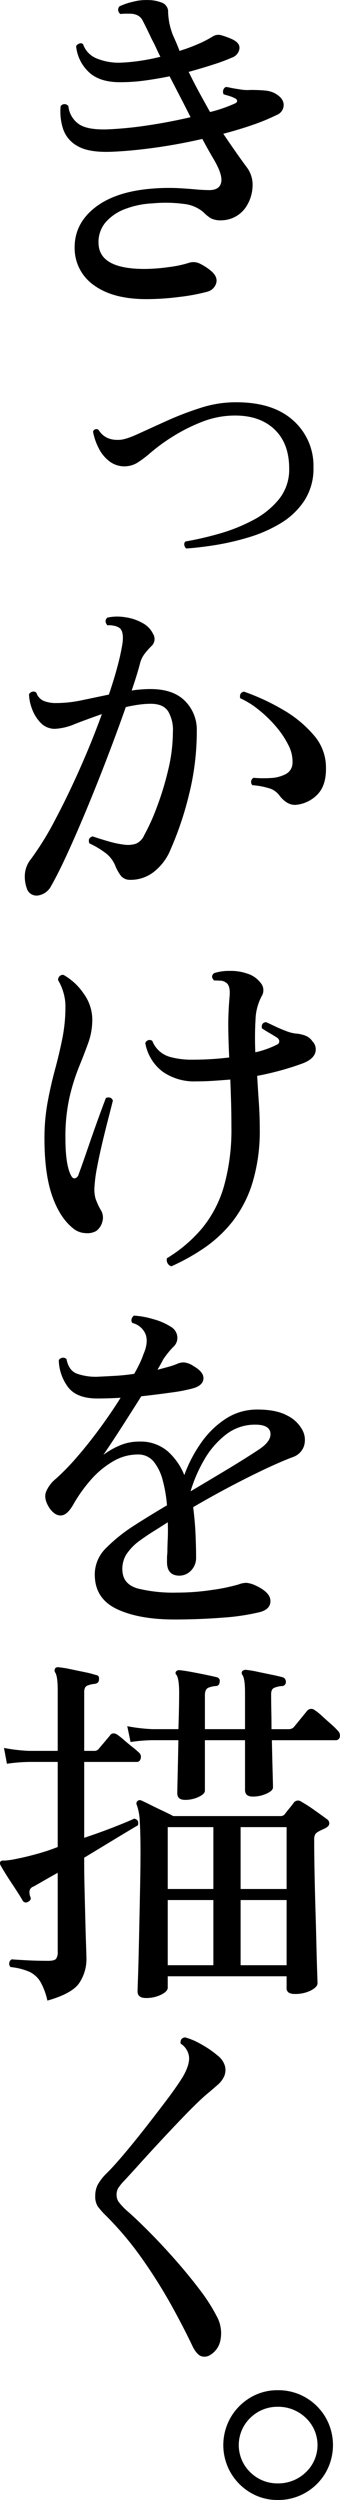
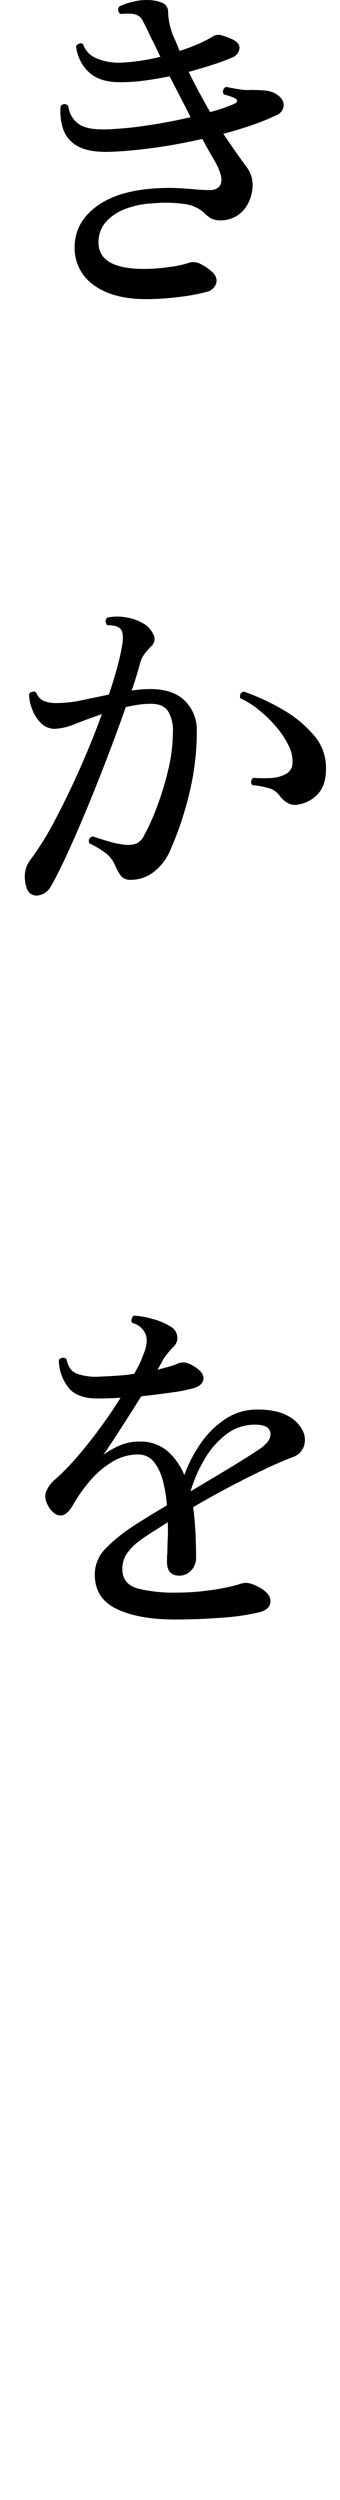
<svg xmlns="http://www.w3.org/2000/svg" width="115.175" height="846.158" viewBox="0 0 115.175 846.158">
  <g id="グループ_5340" data-name="グループ 5340" transform="translate(-1145.708 -795.117)">
    <path id="パス_11440" data-name="パス 11440" d="M39.69,102.854q-11.219,0-17.641-4.613a15.307,15.307,0,0,1-6.667-12.59q-.128-8.228,6.793-13.713t19.386-6.483a68.432,68.432,0,0,1,8.54-.186q3.553.186,6.171.436c.911.083,1.785.145,2.617.186s1.62.062,2.368.062q3.367-.122,3.8-2.8t-2.8-8.04q-1.622-2.742-3.617-6.483-8.105,1.869-16.267,2.993T27.6,52.988q-7.48.253-11.218-1.932A10.374,10.374,0,0,1,11.455,45.2a18.9,18.9,0,0,1-.81-7.665,1.59,1.59,0,0,1,2.617,0,8.434,8.434,0,0,0,3.179,5.8q2.806,2.308,10.16,2.056a127.442,127.442,0,0,0,13.713-1.372Q47.8,42.891,54.651,41.27q-1.625-3.239-3.431-6.731t-3.677-7.105q-4.239.872-8.414,1.434a59.589,59.589,0,0,1-7.917.56q-7.23.125-10.97-3.367A13.884,13.884,0,0,1,15.88,17.21,2.008,2.008,0,0,1,17,16.338a1.133,1.133,0,0,1,1.246.25,8.026,8.026,0,0,0,4.925,4.925,19.59,19.59,0,0,0,7.791,1.308,62.406,62.406,0,0,0,6.543-.624,69.466,69.466,0,0,0,6.919-1.37c-.5-1-.979-1.994-1.434-2.993s-.934-1.952-1.432-2.867q-2-4.236-3.181-6.483T33.955,6.24H32.4a8.9,8.9,0,0,0-1.432.126,1.664,1.664,0,0,1-.374-2.618A21.854,21.854,0,0,1,35.2,2.189a17.517,17.517,0,0,1,4.985-.562,13.106,13.106,0,0,1,5.049,1,3.271,3.271,0,0,1,1.808,3.241,28.109,28.109,0,0,0,.436,3.617,25.917,25.917,0,0,0,1.184,3.989q.622,1.372,1.184,2.68t1.06,2.68a59.034,59.034,0,0,0,6.543-2.43,36.176,36.176,0,0,0,4.675-2.432,3.5,3.5,0,0,1,2.931-.436,27.181,27.181,0,0,1,3.3,1.184q2.992,1.247,2.867,3.243a3.731,3.731,0,0,1-2.492,3.117,62.953,62.953,0,0,1-6.357,2.367q-3.867,1.25-8.354,2.494,1.747,3.617,3.617,7.043t3.615,6.545a48.677,48.677,0,0,0,8.354-2.868c.58-.248.851-.56.808-.934a.969.969,0,0,0-.684-.81,7.974,7.974,0,0,0-1.558-.686c-.624-.205-1.392-.436-2.306-.686a1.883,1.883,0,0,1-.126-1.494,1.517,1.517,0,0,1,.874-1,4.56,4.56,0,0,1,.934.124c.374.085.768.169,1.184.25q1.372.25,3.055.5a13.7,13.7,0,0,0,3.179.126q2.742,0,4.737.186a9.219,9.219,0,0,1,3.241.81q3.117,1.622,3.243,3.927a3.631,3.631,0,0,1-2.368,3.553,68.349,68.349,0,0,1-8.166,3.367q-4.675,1.622-9.912,2.993Q70.107,53.364,73.6,58.1a9.868,9.868,0,0,1,2.056,6.607,13.622,13.622,0,0,1-1.93,6.483,10.179,10.179,0,0,1-8.478,4.987,7.538,7.538,0,0,1-3.741-.686,13.883,13.883,0,0,1-2.492-2.056,12.155,12.155,0,0,0-6.607-2.8,46.964,46.964,0,0,0-10.722-.188,29.574,29.574,0,0,0-9.1,1.87,16.268,16.268,0,0,0-6.733,4.549,10.368,10.368,0,0,0-2.367,7.293q.372,8.48,15.583,8.478a60.656,60.656,0,0,0,8.166-.624,37.819,37.819,0,0,0,7.041-1.5,4.884,4.884,0,0,1,3.491.312A18.167,18.167,0,0,1,61.38,93.13q2.494,1.994,2,4.177a4.225,4.225,0,0,1-3.119,3.053,65.537,65.537,0,0,1-9.348,1.746,88.493,88.493,0,0,1-11.22.748" transform="translate(1155.609 793.509)" />
-     <path id="パス_11441" data-name="パス 11441" d="M47.8,121.349a2.165,2.165,0,0,1-.622-1.182,1.266,1.266,0,0,1,.372-1.186,111.888,111.888,0,0,0,11.158-2.555,58.888,58.888,0,0,0,11.53-4.551,28.18,28.18,0,0,0,8.978-7.167A16.009,16.009,0,0,0,82.705,94.3q0-8.478-4.925-13.214t-13.4-4.737a30.4,30.4,0,0,0-11.158,2.12,58.333,58.333,0,0,0-10.036,5.047,62.275,62.275,0,0,0-7.727,5.673A34.691,34.691,0,0,1,31.1,92.428a8.446,8.446,0,0,1-9.35-.624,12.806,12.806,0,0,1-3.617-4.487,20.248,20.248,0,0,1-1.868-5.485,1.154,1.154,0,0,1,1.868-.622q2.244,3.617,6.981,3.365,1.991,0,6.233-1.932t9.724-4.425A105.8,105.8,0,0,1,52.6,73.79a38.257,38.257,0,0,1,11.654-1.932q12.838-.122,19.76,6.109a20.522,20.522,0,0,1,6.919,15.957,19.871,19.871,0,0,1-3.119,11.282,25.1,25.1,0,0,1-8.1,7.665,46.99,46.99,0,0,1-10.846,4.737,87.254,87.254,0,0,1-11.406,2.62q-5.55.869-9.662,1.12" transform="translate(1160.963 859.413)" />
    <path id="パス_11442" data-name="パス 11442" d="M5.012,201.256a11.686,11.686,0,0,1-.624-5.051,9.169,9.169,0,0,1,2-4.8,100.076,100.076,0,0,0,8.166-13.216q4.3-8.1,8.478-17.515t7.417-18.387q-4.989,1.747-9.164,3.367a19.708,19.708,0,0,1-6.669,1.62,6.56,6.56,0,0,1-4.989-2.12A13.235,13.235,0,0,1,6.7,140.294a14.969,14.969,0,0,1-.936-4.737,1.843,1.843,0,0,1,1.246-.872,1.353,1.353,0,0,1,1.246.372,4.573,4.573,0,0,0,2.43,2.743,11,11,0,0,0,4.427.75,41.727,41.727,0,0,0,8.478-.934q4.489-.939,9.224-1.932,1.744-5.111,2.931-9.6a77.646,77.646,0,0,0,1.682-7.727q.5-3.864-.872-5.113a4.6,4.6,0,0,0-2.12-.872,6.667,6.667,0,0,0-2.118-.124q-1.247-1.494,0-2.618A15.908,15.908,0,0,1,38.3,109.5a16.114,16.114,0,0,1,5.735,1.87,8.172,8.172,0,0,1,3.739,3.739,3.274,3.274,0,0,1-.622,4.241,24.9,24.9,0,0,0-2.242,2.555,9.067,9.067,0,0,0-1.5,3.055q-.872,3.492-2.867,9.35,1.619-.247,3.243-.374c1.078-.083,2.118-.124,3.115-.124q7.727,0,11.72,4.051A13.749,13.749,0,0,1,62.6,147.9a88.674,88.674,0,0,1-2.679,21.816,111.048,111.048,0,0,1-6.171,18.325,18.347,18.347,0,0,1-6.045,7.917,12.727,12.727,0,0,1-7.793,2.43,3.94,3.94,0,0,1-2.929-1.246,14.644,14.644,0,0,1-1.932-3.367,10.5,10.5,0,0,0-2.991-4.177,28.8,28.8,0,0,0-5.861-3.553q-.625-1.869,1.122-2.368,2.119.747,5.361,1.682a32.486,32.486,0,0,0,5.859,1.186,9.154,9.154,0,0,0,3.429-.376,5.359,5.359,0,0,0,2.8-2.867,69.291,69.291,0,0,0,4.239-9.348A101.25,101.25,0,0,0,52.883,161.3a55.8,55.8,0,0,0,1.62-12.9,12.549,12.549,0,0,0-1.5-6.857q-1.619-2.739-5.985-2.743a29.884,29.884,0,0,0-4.175.312q-2.183.314-4.3.81-2.617,7.48-5.921,16.143T25.77,173.329q-3.556,8.6-6.8,15.709t-5.735,11.47a5.975,5.975,0,0,1-4.425,3.177,3.409,3.409,0,0,1-3.8-2.429m91.627-28.3q-3.117.5-5.859-2.867a7.046,7.046,0,0,0-3.055-2.494,26.02,26.02,0,0,0-6.3-1.246,1.616,1.616,0,0,1,.376-2.492,40.319,40.319,0,0,0,5.921.062,11.925,11.925,0,0,0,4.987-1.31,4.261,4.261,0,0,0,2.306-3.491,12,12,0,0,0-1.372-6.3,30.786,30.786,0,0,0-4.363-6.481,42.182,42.182,0,0,0-5.923-5.673,28.151,28.151,0,0,0-6.045-3.741q-.375-1.866,1.248-2.242a74.582,74.582,0,0,1,13.4,6.233,39.66,39.66,0,0,1,10.348,8.6,16.535,16.535,0,0,1,4.051,10.846q.122,5.861-2.68,8.914a11.558,11.558,0,0,1-7.043,3.677" transform="translate(1149.772 894.525)" />
-     <path id="パス_11443" data-name="パス 11443" d="M25.348,259.168a6.126,6.126,0,0,1-3.679.748,6.967,6.967,0,0,1-4.051-1.5q-4.614-3.614-7.231-11.094T7.771,227.879A67.154,67.154,0,0,1,8.829,215.66q1.058-5.73,2.494-11.032t2.492-10.534a54.629,54.629,0,0,0,1.06-10.844,16.47,16.47,0,0,0-.748-4.987,18.066,18.066,0,0,0-1.746-3.991,1.743,1.743,0,0,1,.562-1.37,1.511,1.511,0,0,1,1.308-.374,20.28,20.28,0,0,1,6.793,6.3,15.082,15.082,0,0,1,2.931,8.79,23.184,23.184,0,0,1-1.37,7.915q-1.375,3.8-3.181,8.228a68.982,68.982,0,0,0-3.177,10.222,61,61,0,0,0-1.372,13.9q0,8.855,1.868,12.466.622,1.247,1.434,1a1.92,1.92,0,0,0,1.184-1.372q1.372-3.739,2.993-8.478t3.3-9.412q1.683-4.675,2.931-7.915,1.741-.625,2.367.872-.622,2.494-1.618,6.357t-2,8.1q-1,4.242-1.744,8.165a48.319,48.319,0,0,0-.872,6.545,11.833,11.833,0,0,0,.312,3.865,21.175,21.175,0,0,0,1.806,3.989,4.856,4.856,0,0,1,.56,3.929,5.69,5.69,0,0,1-2.054,3.177m25.431,11.968a2.1,2.1,0,0,1-1.31-1.06,2.166,2.166,0,0,1-.186-1.682,47.959,47.959,0,0,0,11.966-10.222A39.74,39.74,0,0,0,68.6,243.961,70.736,70.736,0,0,0,71.1,223.89q0-4.736-.124-8.666t-.248-7.293q-2.992.253-5.859.438t-5.735.186a18.619,18.619,0,0,1-11.344-3.3,15.515,15.515,0,0,1-5.859-9.66,1.523,1.523,0,0,1,2.368-.748,9.059,9.059,0,0,0,5.983,5.423,27.661,27.661,0,0,0,7.978.936,99.563,99.563,0,0,0,12.094-.748q-.25-5.111-.312-9.912t.436-10.66q.375-3.986-1.372-4.859a3.129,3.129,0,0,0-1.808-.562c-.789-.041-1.475-.064-2.054-.064q-1.375-1.366,0-2.492a16.56,16.56,0,0,1,5.423-.746,16.465,16.465,0,0,1,5.673.872,9.015,9.015,0,0,1,4.609,3.115,3.826,3.826,0,0,1,.376,4.613,18.053,18.053,0,0,0-2.058,7.979,106.032,106.032,0,0,0-.062,10.97,30.961,30.961,0,0,0,7.355-2.618,1.188,1.188,0,0,0,.748-1.246,1.807,1.807,0,0,0-1-1.246c-.5-.331-1.248-.791-2.244-1.37s-1.87-1.122-2.618-1.622q-.375-1.869,1.37-2.118,1.125.5,2.931,1.37t3.8,1.62a13.565,13.565,0,0,0,3.241.874,11.2,11.2,0,0,1,3.739.872,5.073,5.073,0,0,1,2,1.746,3.873,3.873,0,0,1,.872,4.175q-.872,2.058-4.113,3.3-3.742,1.375-7.605,2.432t-7.853,1.808q.247,4.364.56,8.912t.314,8.914a60.379,60.379,0,0,1-2.5,18.451,40.593,40.593,0,0,1-6.791,13.09,43.8,43.8,0,0,1-9.662,8.976,71.9,71.9,0,0,1-10.97,6.107" transform="translate(1152.998 952.575)" />
    <path id="パス_11444" data-name="パス 11444" d="M51.645,334.207q-11.722,0-19.136-3.367t-7.8-10.97a12.486,12.486,0,0,1,3.491-9.538,55.275,55.275,0,0,1,9.6-7.789q2.119-1.372,5.051-3.18t6.293-3.8a47.3,47.3,0,0,0-1.43-8.414,16.851,16.851,0,0,0-3.058-6.359,6.707,6.707,0,0,0-5.485-2.431,16.446,16.446,0,0,0-8.474,2.431,30.04,30.04,0,0,0-7.417,6.233,50.275,50.275,0,0,0-5.673,7.915q-2.119,3.867-4.239,4.053c-1.415.124-2.741-.686-3.991-2.43q-2.119-3.242-1.184-5.611a11.134,11.134,0,0,1,3.3-4.365,78.891,78.891,0,0,0,7.045-7.229q3.8-4.361,7.665-9.6t7.229-10.6c-1.328.083-2.659.145-3.987.186s-2.62.062-3.867.062q-6.98,0-9.91-3.8a15.794,15.794,0,0,1-3.177-9.162,1.661,1.661,0,0,1,2.615-.376q.747,3.867,3.493,4.925a19.162,19.162,0,0,0,6.855,1.058q2.739-.122,6.045-.31t6.545-.686q.994-1.744,1.806-3.429a27.147,27.147,0,0,0,1.312-3.179q1.741-3.989.746-6.731a6.486,6.486,0,0,0-4.489-3.867,1.369,1.369,0,0,1-.248-1.37,2.228,2.228,0,0,1,.75-1.122,28.479,28.479,0,0,1,6.543,1.186A21.372,21.372,0,0,1,50.4,235.1a4.354,4.354,0,0,1,2.244,3.429,4.1,4.1,0,0,1-1.372,3.429,25.72,25.72,0,0,0-1.868,2.118,23.364,23.364,0,0,0-1.62,2.244c-.5,1-1.122,2.118-1.87,3.365,1.246-.329,2.409-.643,3.491-.934a25.7,25.7,0,0,0,2.865-.934,5.666,5.666,0,0,1,2.558-.624,6.721,6.721,0,0,1,3.3,1.246q3.492,1.994,3.367,4.239t-3.367,3.241a52.95,52.95,0,0,1-7.293,1.434q-4.8.686-10.406,1.308-3.37,5.364-6.857,10.784t-5.983,9.038a26.623,26.623,0,0,1,5.547-3.179,16.425,16.425,0,0,1,6.543-1.31,14.077,14.077,0,0,1,9.662,3.243,21.485,21.485,0,0,1,5.671,8.1,46.028,46.028,0,0,1,5.675-10.908,30.557,30.557,0,0,1,8.352-8.165,19.372,19.372,0,0,1,10.784-3.117q6.358,0,10.1,2.056a11.533,11.533,0,0,1,5.111,4.925,7.009,7.009,0,0,1,.5,5.423,5.99,5.99,0,0,1-3.741,3.679q-3.992,1.491-9.662,4.175t-11.906,5.983q-6.236,3.3-12.214,6.8.622,4.858.81,9.35T59,313.013a6.174,6.174,0,0,1-1.748,4.675,5.446,5.446,0,0,1-3.863,1.684q-4.239,0-4.239-4.611v-1.31a14.348,14.348,0,0,1,.126-1.808q0-2.117.126-4.737t0-5.611q-2.5,1.622-4.8,3.056t-4.173,2.8a18.439,18.439,0,0,0-5.113,5.111A9.451,9.451,0,0,0,34.066,318q.375,4.364,5.237,5.735a50.568,50.568,0,0,0,13.213,1.37,79.306,79.306,0,0,0,11.72-.872,65.209,65.209,0,0,0,9.1-1.87,7.456,7.456,0,0,1,2.743-.56,9.461,9.461,0,0,1,2.617.686q5.361,2.369,5.487,5.3t-3.617,3.929a75.17,75.17,0,0,1-12.654,1.87q-7.914.619-16.265.622m5.485-43.382q6.1-3.614,12.216-7.293t10.842-6.8q4.364-2.864,3.993-5.669t-5.113-2.806a15.891,15.891,0,0,0-9.974,3.367,28.9,28.9,0,0,0-7.353,8.54,48.884,48.884,0,0,0-4.611,10.658" transform="translate(1153.131 1009.055)" />
-     <path id="パス_11445" data-name="パス 11445" d="M16.058,405.6a22.752,22.752,0,0,0-2.37-6.357,8.694,8.694,0,0,0-3.677-3.367,20.861,20.861,0,0,0-6.421-1.622,1.653,1.653,0,0,1,.376-2.617c1.078.085,2.762.186,5.049.312s4.716.188,7.293.188c1.411,0,2.3-.231,2.68-.686a3.691,3.691,0,0,0,.56-2.306v-26.8q-2.244,1.244-4.3,2.429t-3.8,2.18a2.054,2.054,0,0,0-1.434,1.436,3.868,3.868,0,0,0,.312,2.18c.25.665-.043,1.208-.872,1.622a1.281,1.281,0,0,1-1.746-.376c-.169-.331-.6-1.06-1.308-2.18s-1.518-2.368-2.43-3.739-1.727-2.64-2.43-3.8-1.144-1.913-1.31-2.246A1.333,1.333,0,0,1,.1,358.6a1.226,1.226,0,0,1,1.246-.374,27.5,27.5,0,0,0,4.3-.624q3.181-.622,6.981-1.682a67.381,67.381,0,0,0,6.919-2.306v-28.8h-9.6a57.252,57.252,0,0,0-7.6.624l-1-5.361a56.751,56.751,0,0,0,8.478,1h9.724V300.508q0-4.736-.872-5.983a1.343,1.343,0,0,1,0-1.37,1.226,1.226,0,0,1,1.246-.374,33.028,33.028,0,0,1,3.863.622q2.369.5,4.8,1a35.625,35.625,0,0,1,3.927,1q1.244.122,1,1.618c0,.748-.457,1.207-1.372,1.372a9.109,9.109,0,0,0-2.492.562c-.748.293-1.122,1.018-1.122,2.182V321.08h3.365a1.8,1.8,0,0,0,1.5-.624q.622-.75,2-2.368c.911-1.08,1.537-1.828,1.87-2.244q.866-1.244,2.492-.25a25.468,25.468,0,0,1,2.18,1.746q1.433,1.247,2.929,2.43a27.48,27.48,0,0,1,2.12,1.806,1.928,1.928,0,0,1,.686,2.058q-.314,1.186-1.308,1.184H28.524V350.5q5.233-1.744,9.722-3.493t7.231-2.991q1.744.372,1.246,2.244-2.992,1.747-7.915,4.737t-10.284,6.233v1.994q0,3.739.124,8.788t.25,10.036q.122,4.989.248,8.54t.124,4.3a14.508,14.508,0,0,1-2.617,9.038q-2.619,3.428-10.6,5.673m46.625-67.941q-2.622,0-2.62-2.244,0-1,.126-6.3t.248-11.656H51.71a53.935,53.935,0,0,0-7.479.624l-1.122-5.361a57.259,57.259,0,0,0,8.6,1h8.726q.122-3.617.188-6.857t.062-5.609q0-4.364-.872-5.859a.84.84,0,0,1-.124-1.248,1.356,1.356,0,0,1,1.244-.372q1.372.125,3.741.56t4.8.934q2.428.5,3.927.872a1.266,1.266,0,0,1,1,1.62c-.085.917-.543,1.372-1.372,1.372a8.4,8.4,0,0,0-2.43.56q-1.064.442-1.186,2.182v11.844H83V301.258q0-4.611-.872-5.859a1.065,1.065,0,0,1,0-1.372,1.726,1.726,0,0,1,1.246-.374,35.267,35.267,0,0,1,3.741.622q2.367.5,4.8,1t3.8.872a1.549,1.549,0,0,1,1.122,1.62,1.343,1.343,0,0,1-1.5,1.372,9.012,9.012,0,0,0-2.368.56q-1.122.442-1.122,2.182,0,2.5.062,5.549t.062,6.3h5.985a2.268,2.268,0,0,0,1.62-.748q.622-.75,2.244-2.742t2.242-2.742a1.793,1.793,0,0,1,2.492-.25,18.369,18.369,0,0,1,2.494,1.994q1.5,1.375,3.055,2.742a25.525,25.525,0,0,1,2.306,2.242,2.271,2.271,0,0,1,.686,2.182,1.357,1.357,0,0,1-1.434,1.06H92.1q.122,5.983.25,10.658t.126,5.3c0,.746-.729,1.456-2.182,2.118a11.09,11.09,0,0,1-4.675,1q-2.619,0-2.618-2.244V317.463H69.411v17.079q0,1.122-2.118,2.12a10.7,10.7,0,0,1-4.611,1M49.466,404.727q-2.869,0-2.867-2.244,0-.625.124-3.989t.25-8.54q.122-5.172.25-11.282t.248-12.216q.122-6.108.124-11.346,0-6.1-.248-10.034a18.612,18.612,0,0,0-1-5.671,1.091,1.091,0,0,1,.248-1.372,1.157,1.157,0,0,1,1.372-.126q1.122.5,3.115,1.5T55.2,341.4q2.119,1,3.491,1.744H94.968a1.79,1.79,0,0,0,1.494-.624c.417-.58.936-1.246,1.56-1.992s1.142-1.415,1.558-2a1.8,1.8,0,0,1,2.492-.25,47.522,47.522,0,0,1,4.363,2.807q2.742,1.933,4.239,3.055a1.735,1.735,0,0,1,.874,1.62c-.083.581-.543,1.08-1.372,1.494q-.5.253-1.184.56a13.494,13.494,0,0,0-1.31.688,2.7,2.7,0,0,0-.934.872,3.872,3.872,0,0,0-.312,1.87q0,5.114.124,11.342t.312,12.528q.189,6.3.314,11.658t.246,8.85q.125,3.492.126,4.113,0,1.247-2.242,2.432a11.628,11.628,0,0,1-5.485,1.184,3.944,3.944,0,0,1-2-.436,1.782,1.782,0,0,1-.746-1.682v-3.865H56.821v3.865q0,1.244-2.244,2.368a11.3,11.3,0,0,1-5.111,1.122m7.355-36.9H72.28V346.885H56.821Zm0,25.8H72.28V371.565H56.821Zm24.685-25.8H97.089V346.885H81.506Zm0,25.8H97.089V371.565H81.506Z" transform="translate(1145.708 1066.655)" />
-     <path id="パス_11446" data-name="パス 11446" d="M55.665,464.856a3.6,3.6,0,0,1-3.179.436q-1.436-.561-2.8-3.179-3.117-6.608-7.417-14.337a174.311,174.311,0,0,0-9.786-15.519,109.471,109.471,0,0,0-12.092-14.4,26.135,26.135,0,0,1-2.931-3.3,6.319,6.319,0,0,1-.81-3.553,8.143,8.143,0,0,1,.872-3.8,18,18,0,0,1,3.241-4.051q2.247-2.244,5.673-6.3t7.229-8.916q3.8-4.858,7.231-9.41t5.423-7.793q2.244-3.861,2.12-6.543a6.113,6.113,0,0,0-2.868-4.675q-.25-1.869,1.5-2.118a22.3,22.3,0,0,1,5.3,2.244,34.054,34.054,0,0,1,5.673,3.863,6.961,6.961,0,0,1,2.492,3.431,5.362,5.362,0,0,1-.126,3.427,8.2,8.2,0,0,1-2.306,3.117q-1.68,1.494-3.8,3.241-2.869,2.5-6.857,6.607t-8.166,8.6q-4.181,4.489-7.605,8.29t-5.3,5.8a15.724,15.724,0,0,0-2,2.493,4.52,4.52,0,0,0-.5,2.242,4.151,4.151,0,0,0,.684,2.306,22.141,22.141,0,0,0,3.3,3.429q3.364,2.992,7.665,7.355t8.666,9.35q4.361,4.986,7.978,9.786a58.6,58.6,0,0,1,5.611,8.788,11.83,11.83,0,0,1,1.308,7.917,7.428,7.428,0,0,1-3.429,5.173" transform="translate(1161.325 1127.301)" />
-     <path id="パス_11447" data-name="パス 11447" d="M57.48,456.167a17.749,17.749,0,0,1-9.288-2.5,18.77,18.77,0,0,1-6.667-6.729,18.761,18.761,0,0,1,0-18.7,18.786,18.786,0,0,1,6.667-6.729,17.766,17.766,0,0,1,9.288-2.494,18.339,18.339,0,0,1,9.476,2.494,18.68,18.68,0,0,1,6.729,6.729,18.786,18.786,0,0,1,0,18.7,18.665,18.665,0,0,1-6.729,6.729,18.322,18.322,0,0,1-9.476,2.5m0-5.611a13.391,13.391,0,0,0,9.476-3.741,12.666,12.666,0,0,0,0-18.449,13.391,13.391,0,0,0-9.476-3.741,13.021,13.021,0,0,0-9.288,3.741,12.8,12.8,0,0,0,0,18.449,13.021,13.021,0,0,0,9.288,3.741" transform="translate(1182.324 1185.108)" />
  </g>
</svg>